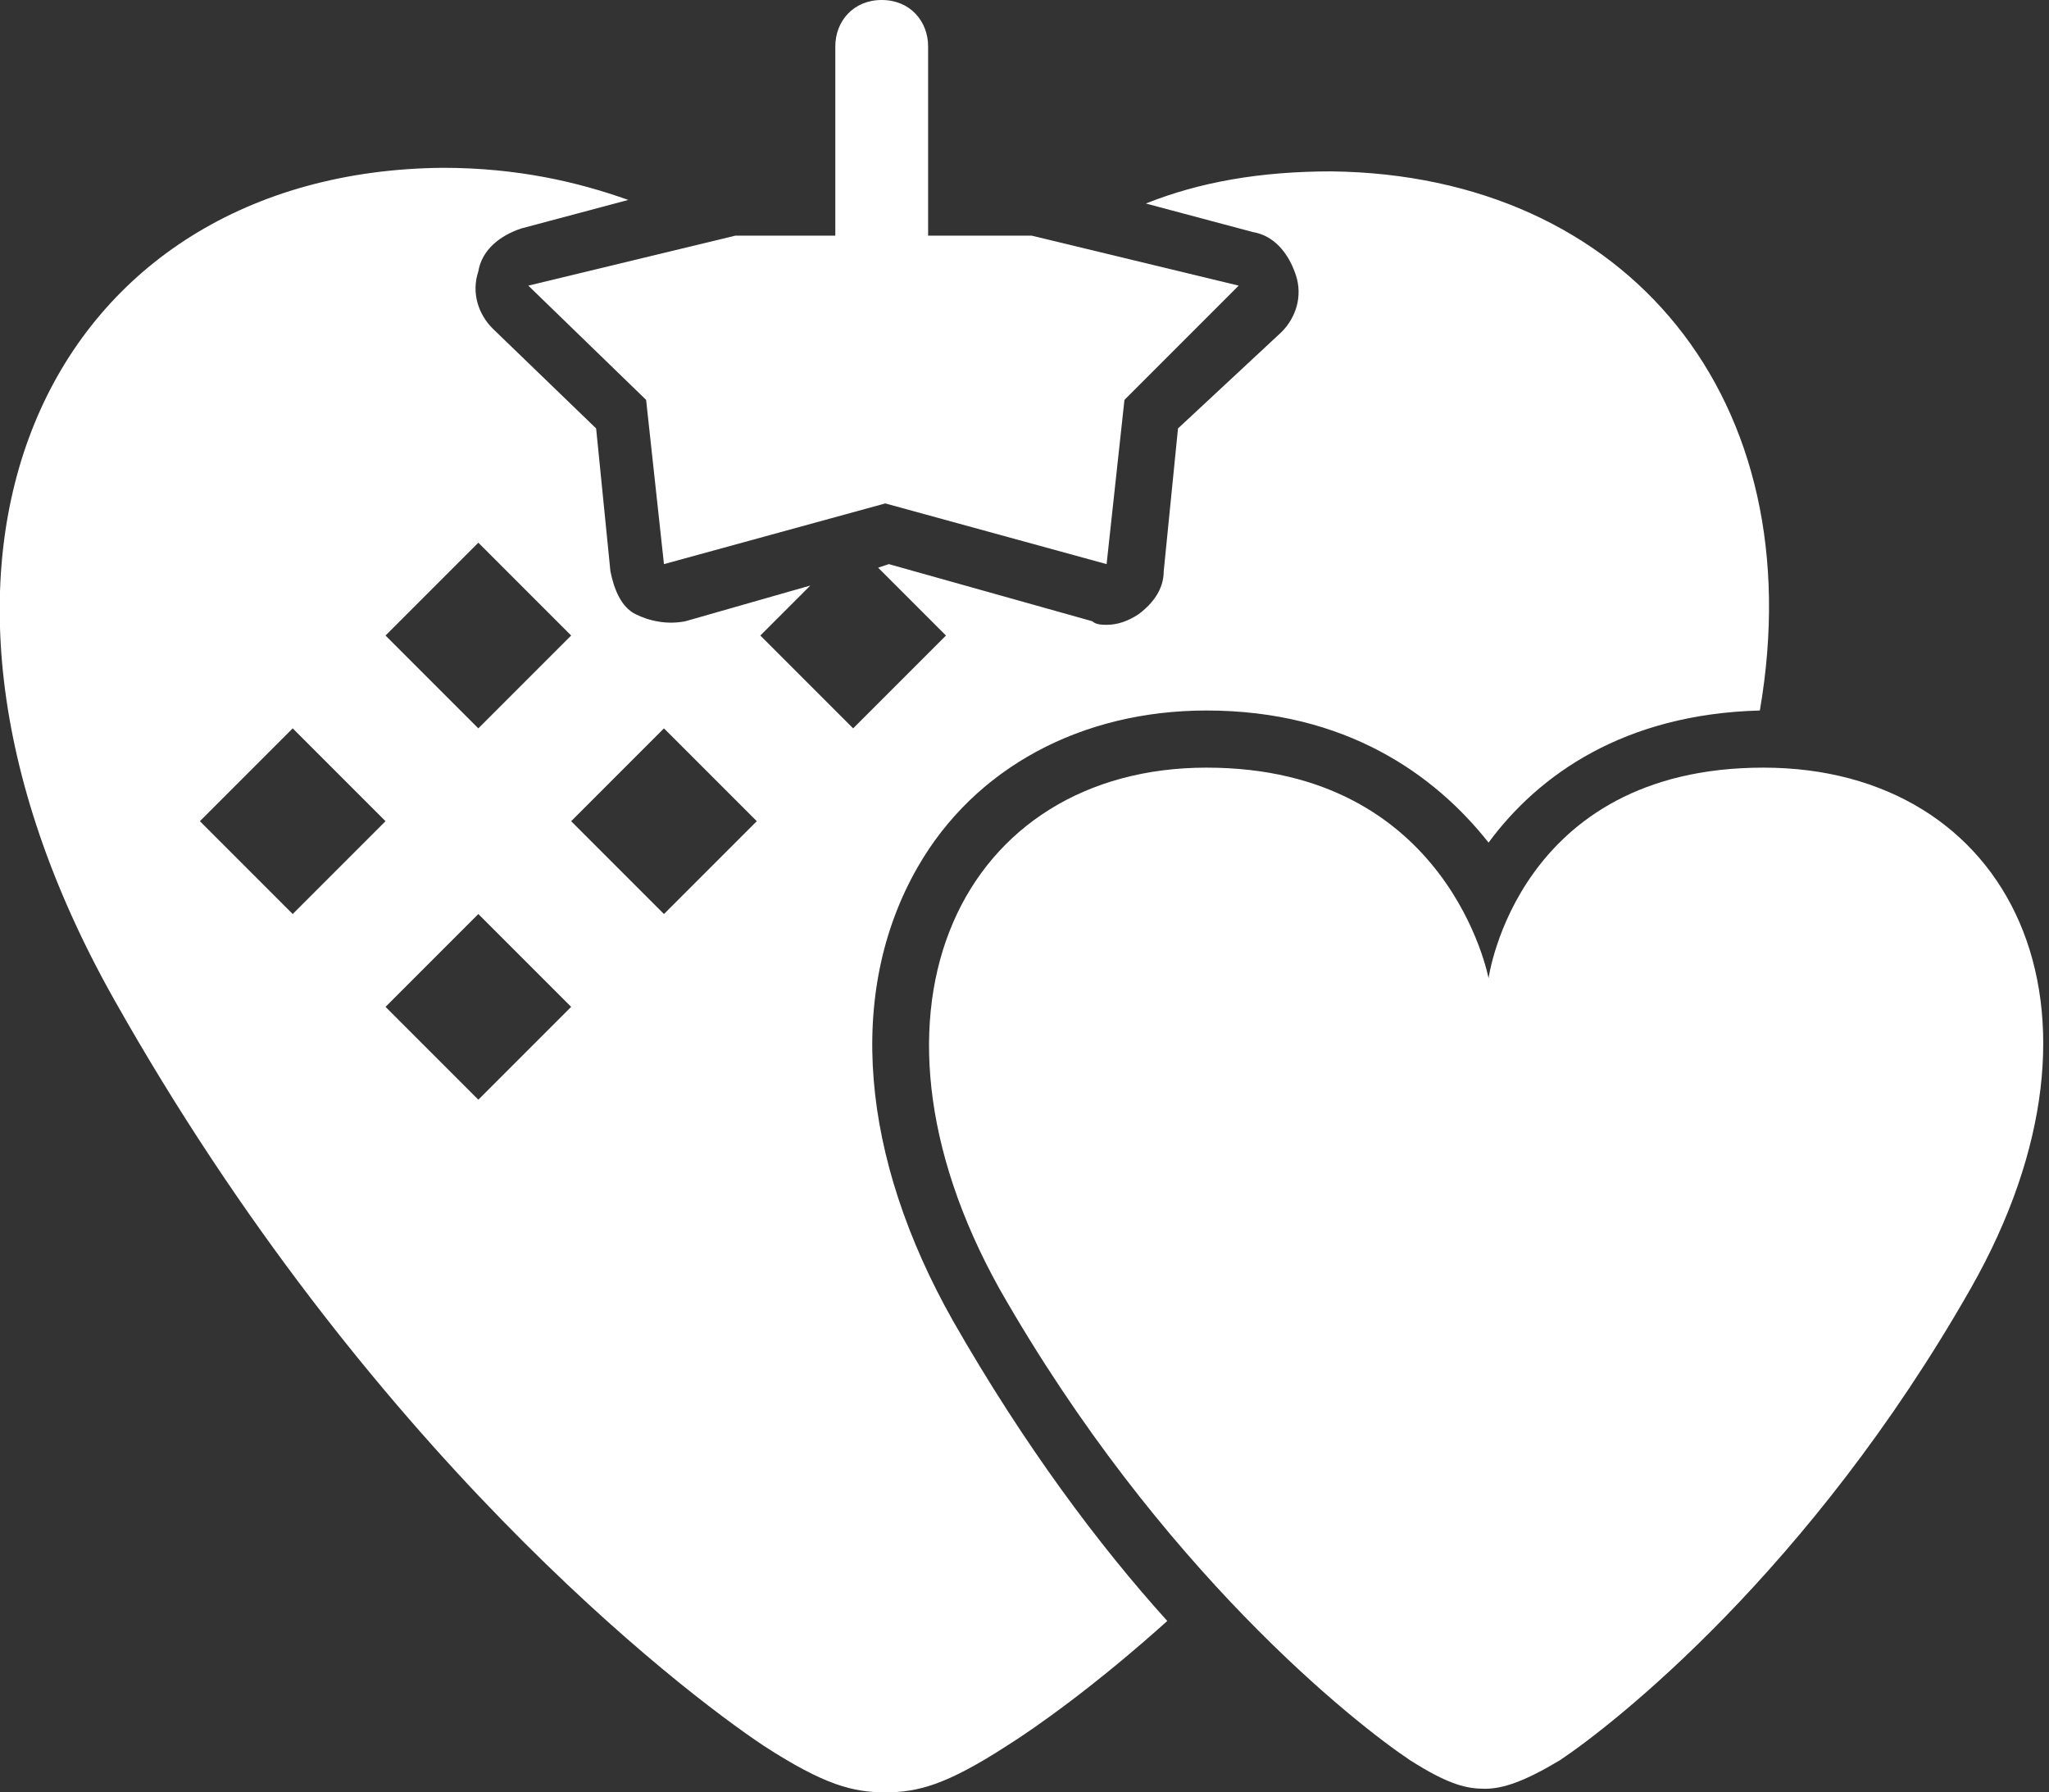
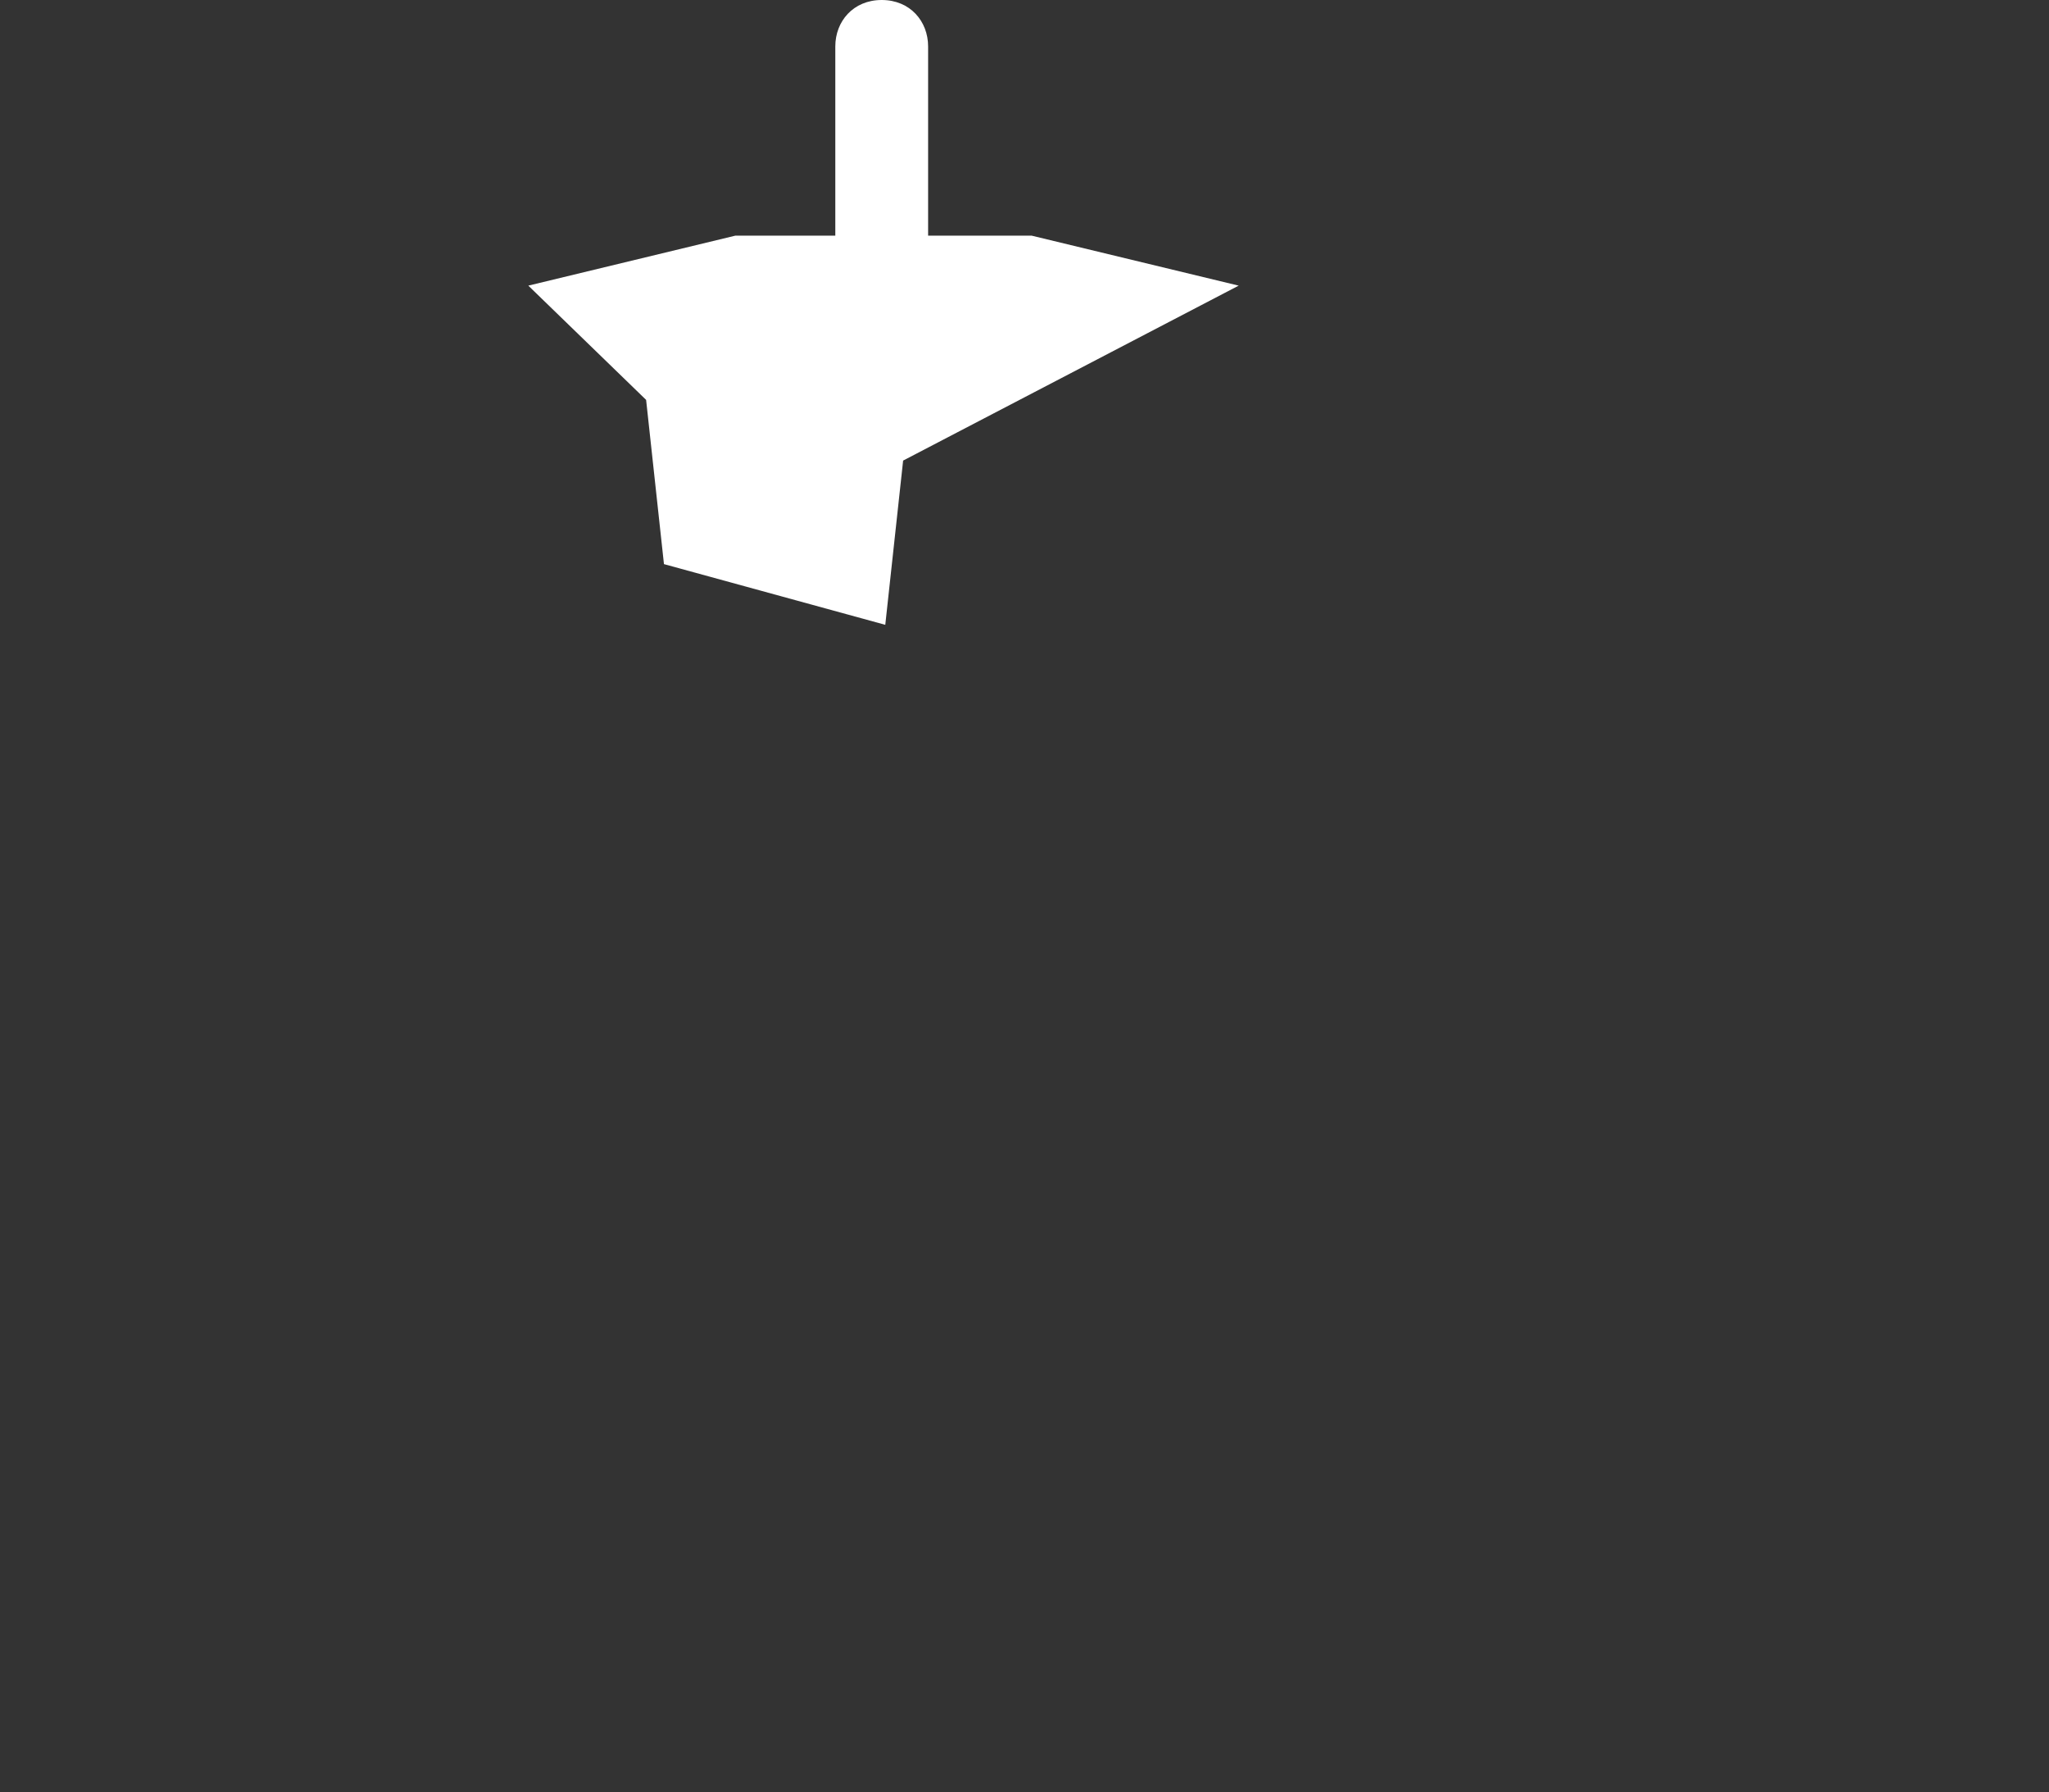
<svg xmlns="http://www.w3.org/2000/svg" version="1.1" id="_レイヤー_2" x="0px" y="0px" viewBox="0 0 57.4 50.2" style="enable-background:new 0 0 57.4 50.2;" xml:space="preserve">
  <rect x="0" y="0" width="57.4" height="50.2" fill="#333333" stroke="none" />
  <style type="text/css">
	.st0{fill:#FFFFFF;}
</style>
  <g id="_レイヤー_1-2">
    <g>
-       <path class="st0" d="M41.7,27.4c0,0-1.1-5.9-7.9-5.9s-10.2,6.7-5.8,14.6c4.5,7.9,10,12.2,11.5,13.2c1.1,0.7,1.6,0.8,2.1,0.8    c0.5,0,1.1-0.2,2.1-0.8c1.5-1,7-5.3,11.5-13.2s1.1-14.6-5.8-14.6S41.7,27.4,41.7,27.4z" />
-       <path class="st0" d="M37.3,4.8c-2,0-3.7,0.3-5.2,0.9l3,0.8c0.6,0.1,1,0.6,1.2,1.2c0.2,0.6,0,1.2-0.4,1.6L33,12l-0.4,4    c0,0.5-0.3,0.9-0.7,1.2c-0.3,0.2-0.6,0.3-0.9,0.3c-0.1,0-0.3,0-0.4-0.1l-5.7-1.6l-0.3,0.1l1.9,1.9l-2.6,2.6l-2.6-2.6l1.4-1.4    l-3.5,1c-0.5,0.1-1,0-1.4-0.2s-0.6-0.7-0.7-1.2l-0.4-4l-2.9-2.8c-0.4-0.4-0.6-1-0.4-1.6c0.1-0.6,0.6-1,1.2-1.2l3-0.8    c-1.4-0.5-3.1-0.9-5.2-0.9C1.5,4.8-3.9,15.4,3.2,28S19,47.3,21.4,48.9c1.7,1.1,2.5,1.3,3.4,1.3s1.7-0.2,3.4-1.3    c0.8-0.5,2.5-1.7,4.5-3.5c-1.9-2.1-4-4.9-6-8.4c-2.6-4.6-3-9.2-1-12.7c1.6-2.8,4.6-4.4,8.1-4.4c3.9,0,6.4,1.8,7.9,3.7    c1.4-1.9,3.8-3.6,7.6-3.7C50.8,11.2,45.6,4.9,37.3,4.8L37.3,4.8z M13.4,15.2l2.6,2.6l-2.6,2.6l-2.6-2.6L13.4,15.2z M5.6,23    l2.6-2.6l2.6,2.6l-2.6,2.6C8.2,25.6,5.6,23,5.6,23z M13.4,30.8l-2.6-2.6l2.6-2.6l2.6,2.6L13.4,30.8z M18.6,25.6L16,23l2.6-2.6    l2.6,2.6L18.6,25.6z" />
-       <path class="st0" d="M28.9,6.6H26V1.3C26,0.6,25.5,0,24.7,0s-1.3,0.6-1.3,1.3v5.3h-2.8L14.8,8l3.3,3.2l0.5,4.6l6.2-1.7l6.2,1.7    l0.5-4.6L34.7,8L28.9,6.6L28.9,6.6z" />
+       <path class="st0" d="M28.9,6.6H26V1.3C26,0.6,25.5,0,24.7,0s-1.3,0.6-1.3,1.3v5.3h-2.8L14.8,8l3.3,3.2l0.5,4.6l6.2,1.7    l0.5-4.6L34.7,8L28.9,6.6L28.9,6.6z" />
    </g>
  </g>
</svg>